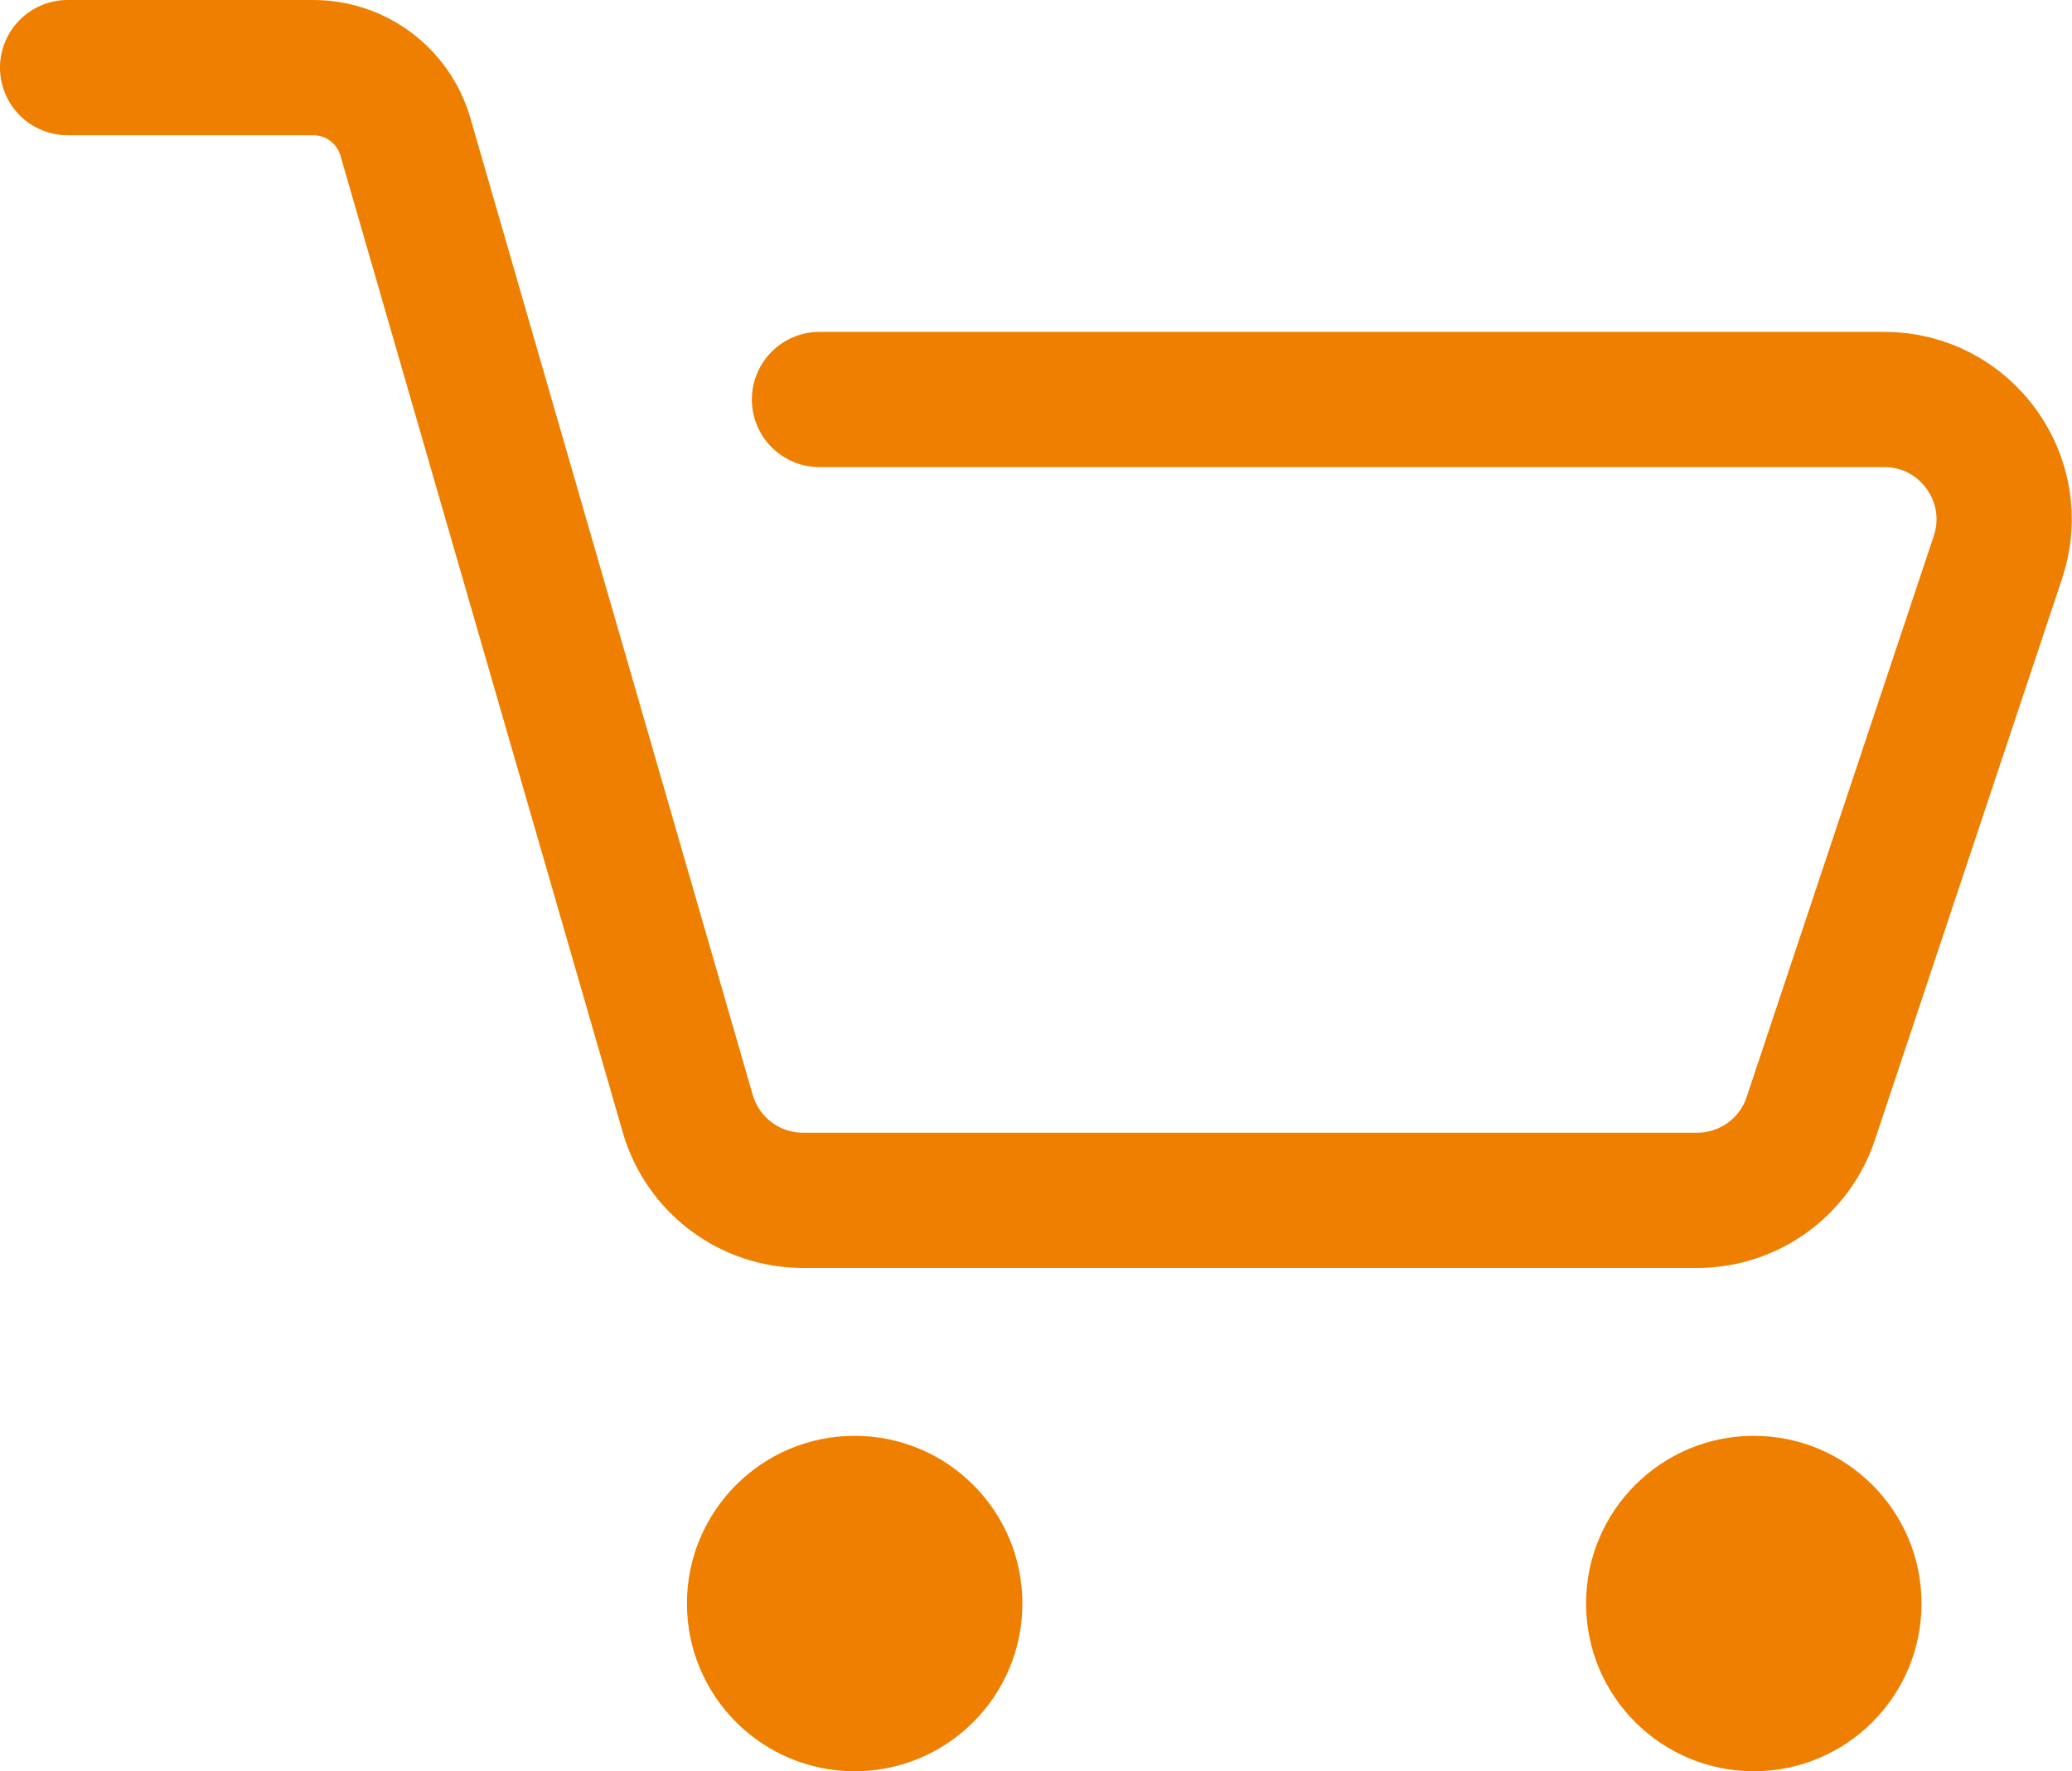
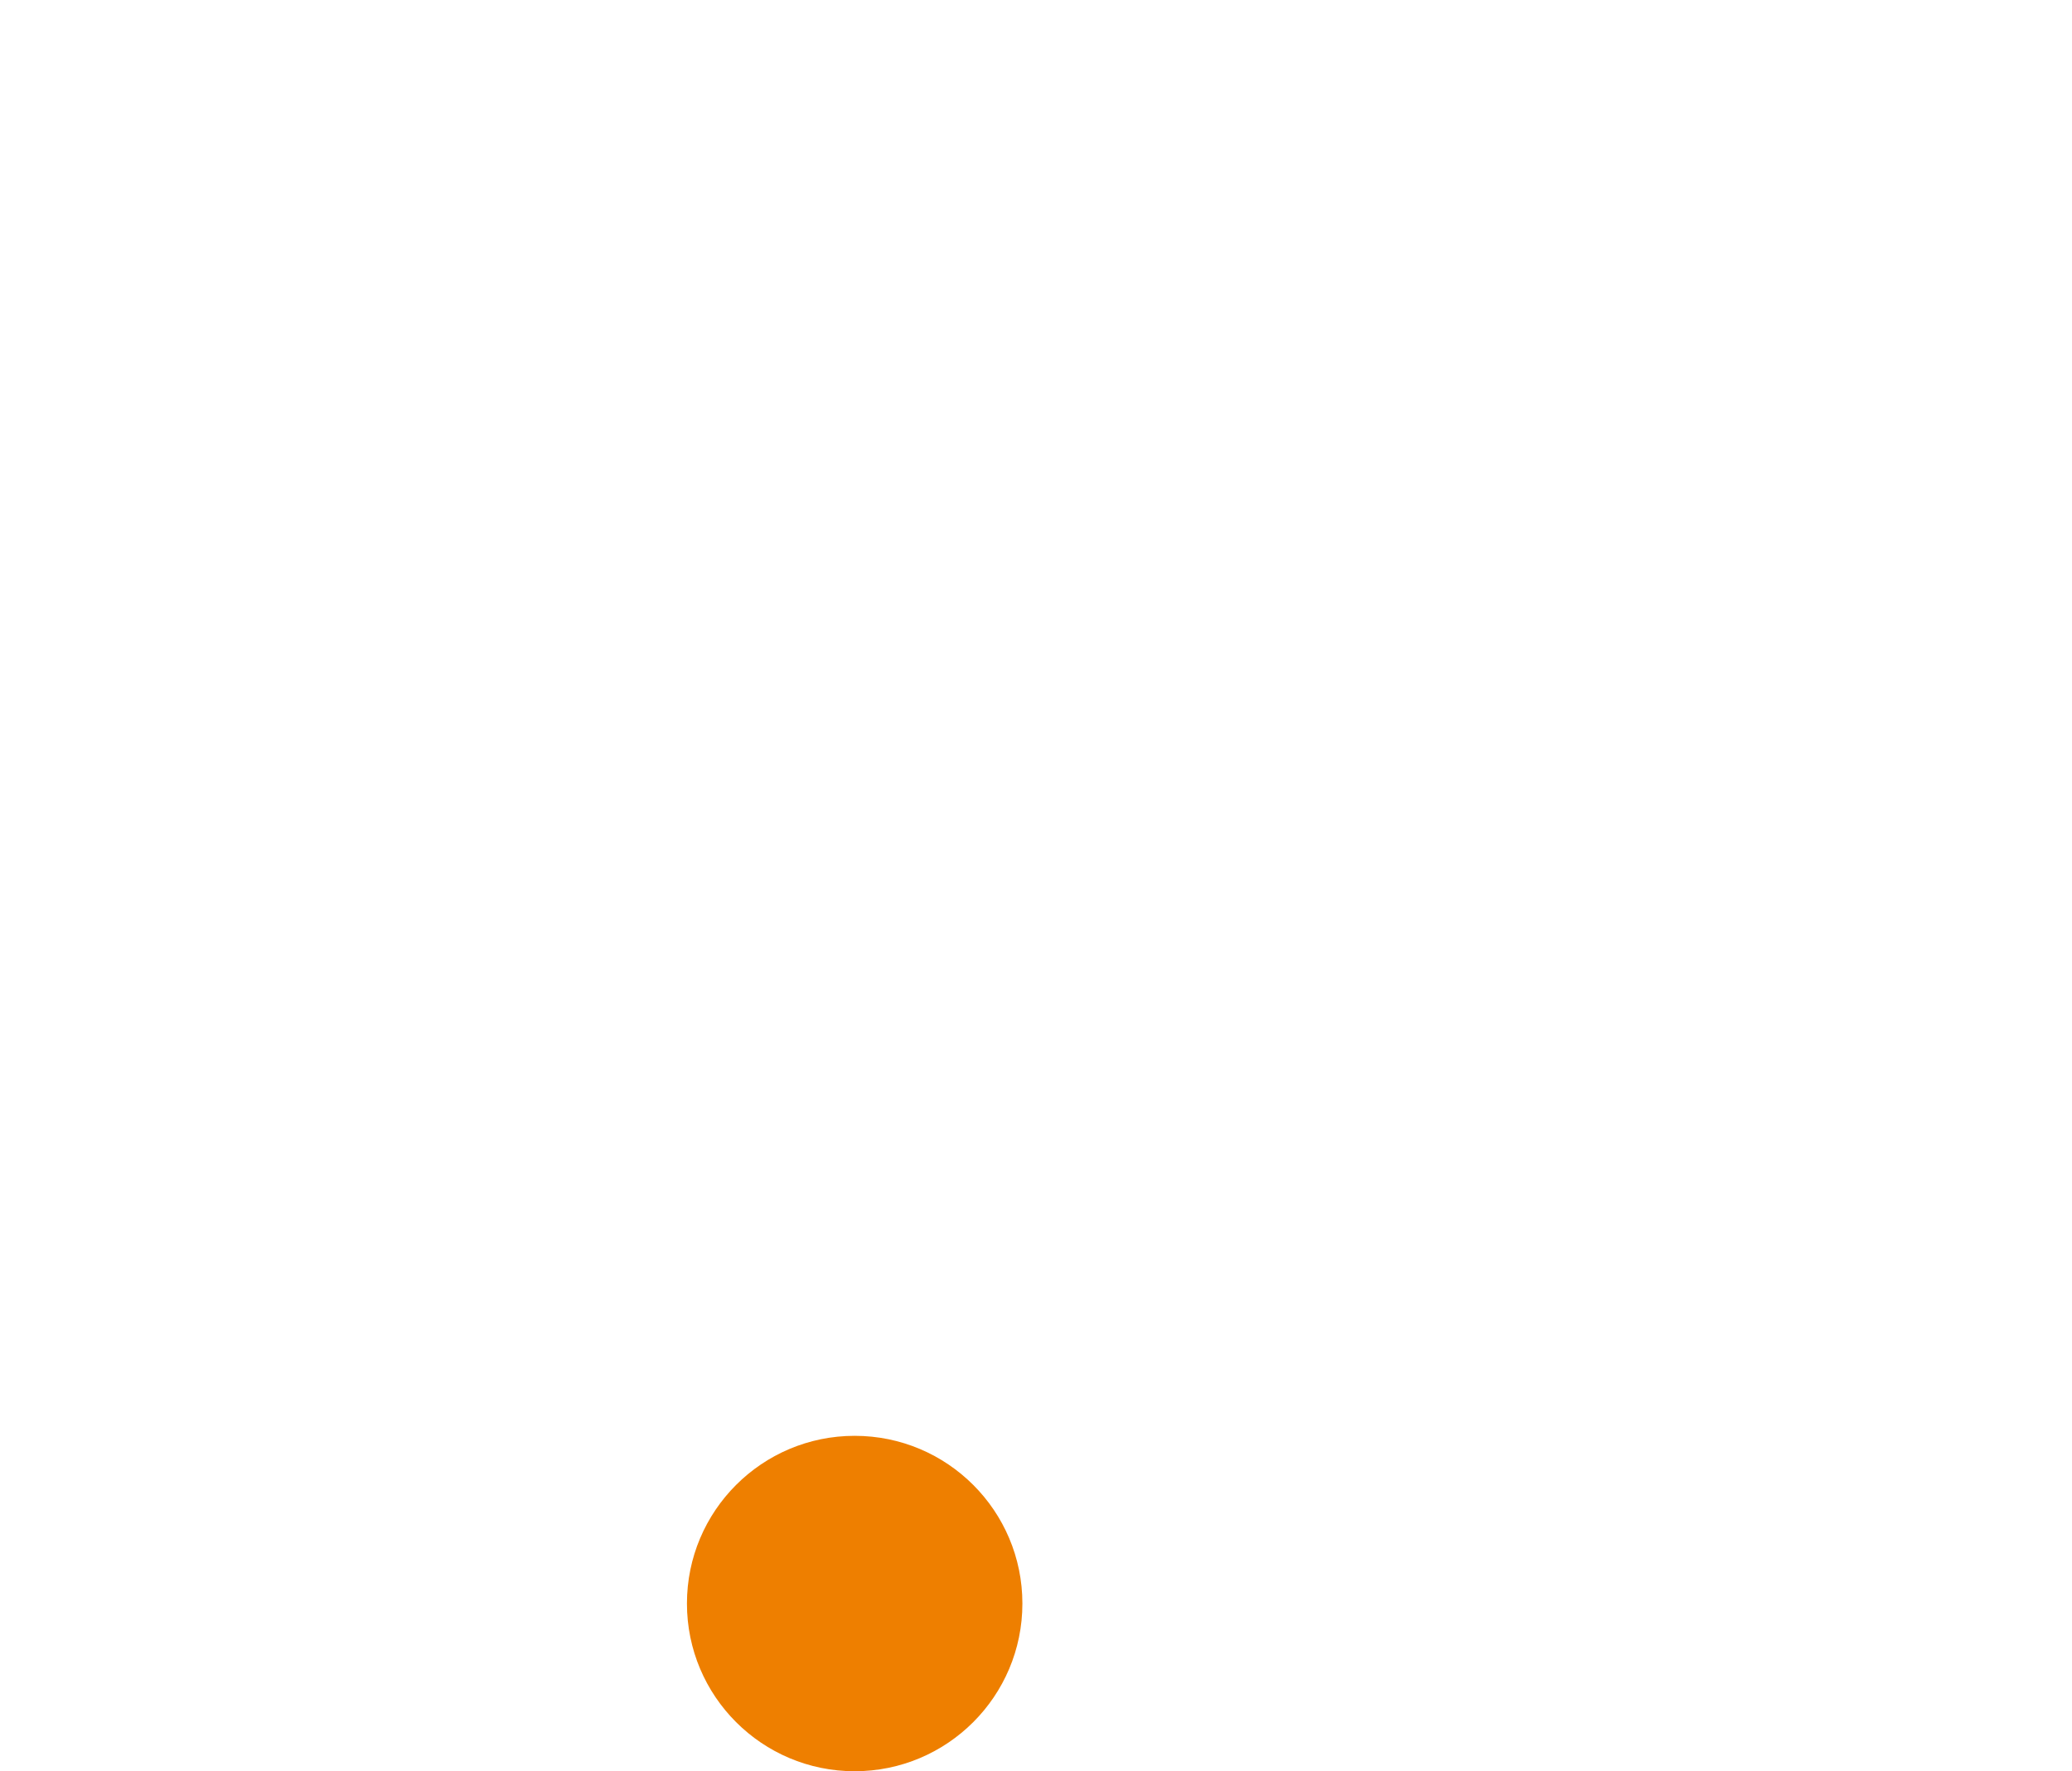
<svg xmlns="http://www.w3.org/2000/svg" id="a" viewBox="0 0 122.55 104.77">
  <defs>
    <style>.b{fill:#ee7f00;}.c{fill:none;stroke:#ee7f00;stroke-linecap:round;stroke-miterlimit:10;stroke-width:8px;}</style>
  </defs>
-   <path class="c" d="M4,4h14.53c2.53,0,4.75,1.67,5.45,4.1l16.7,57.78c.88,3.03,3.65,5.12,6.81,5.12h52.89c3.05,0,5.76-1.95,6.72-4.84l11.07-33.2c1.53-4.59-1.89-9.33-6.72-9.33H48.47" />
  <circle class="b" cx="50.55" cy="94.85" r="9.92" />
-   <circle class="b" cx="103.73" cy="94.85" r="9.92" />
</svg>